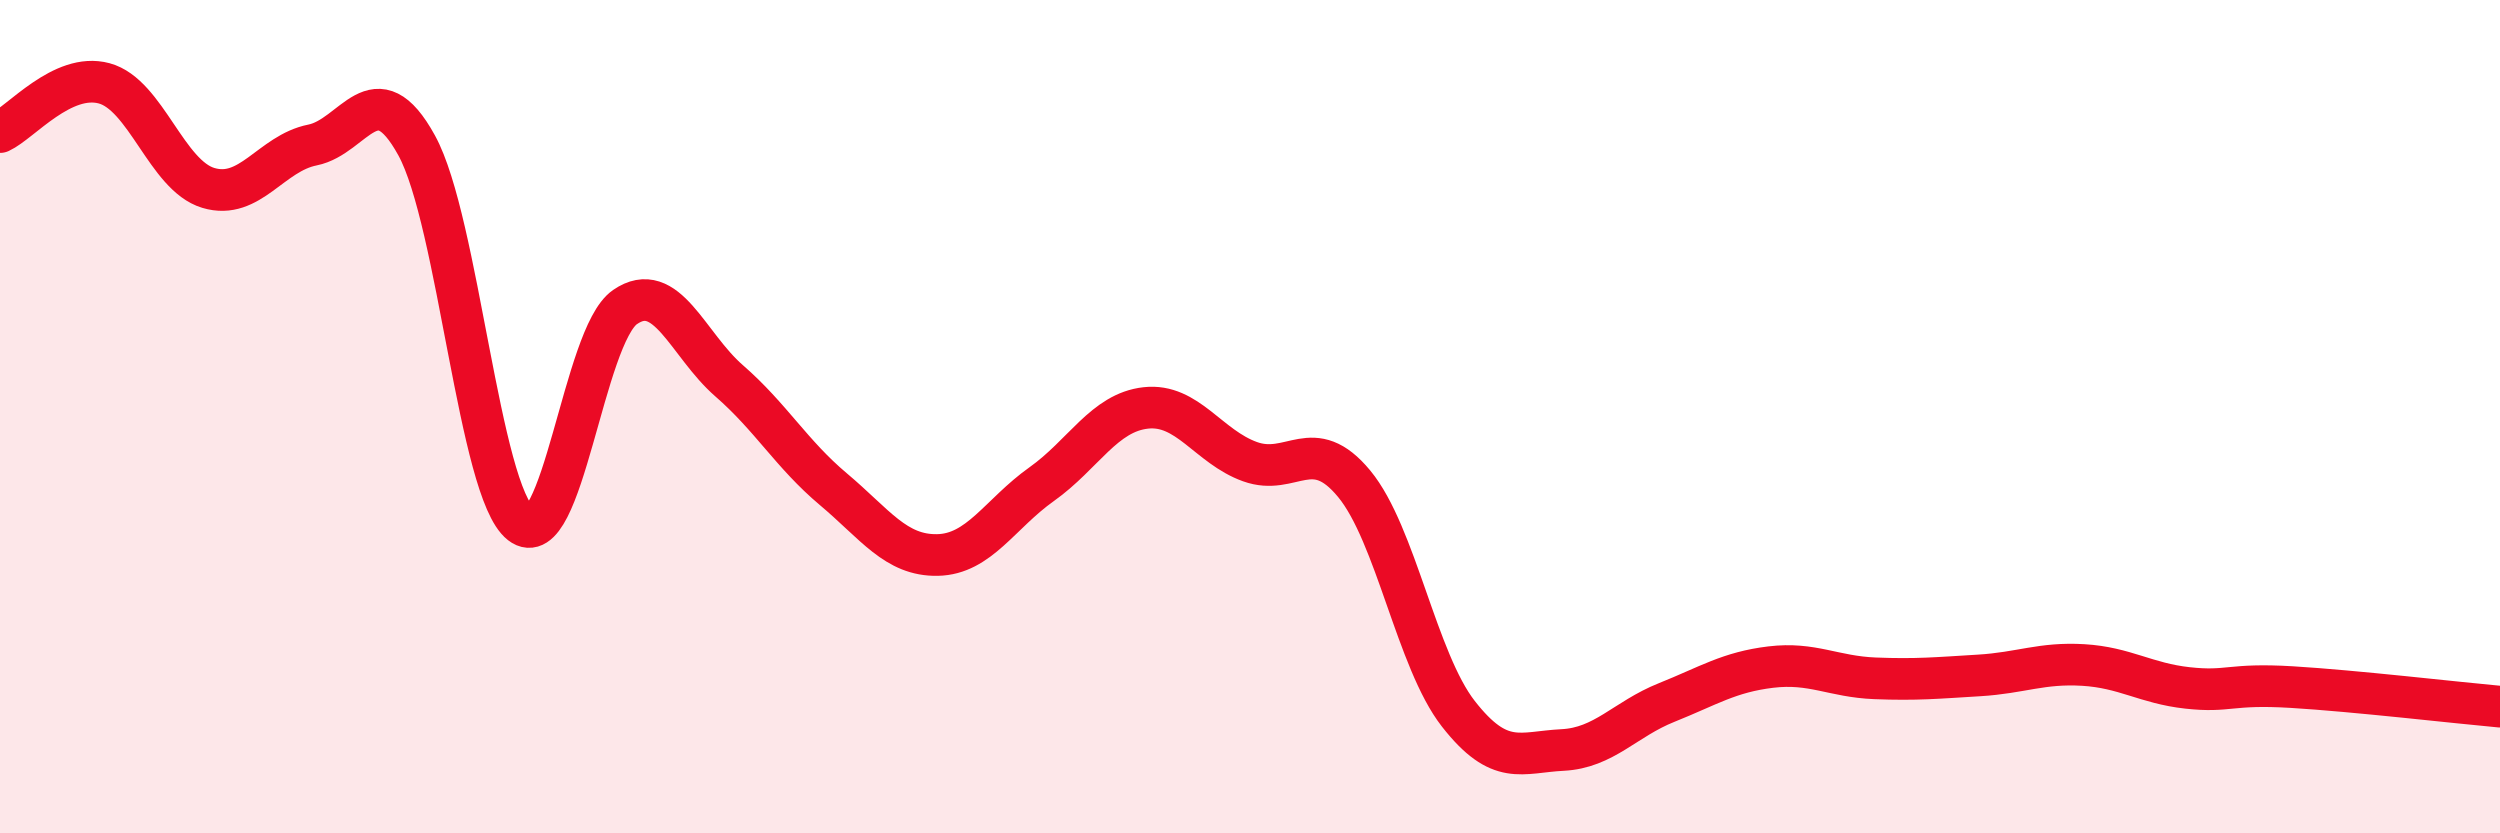
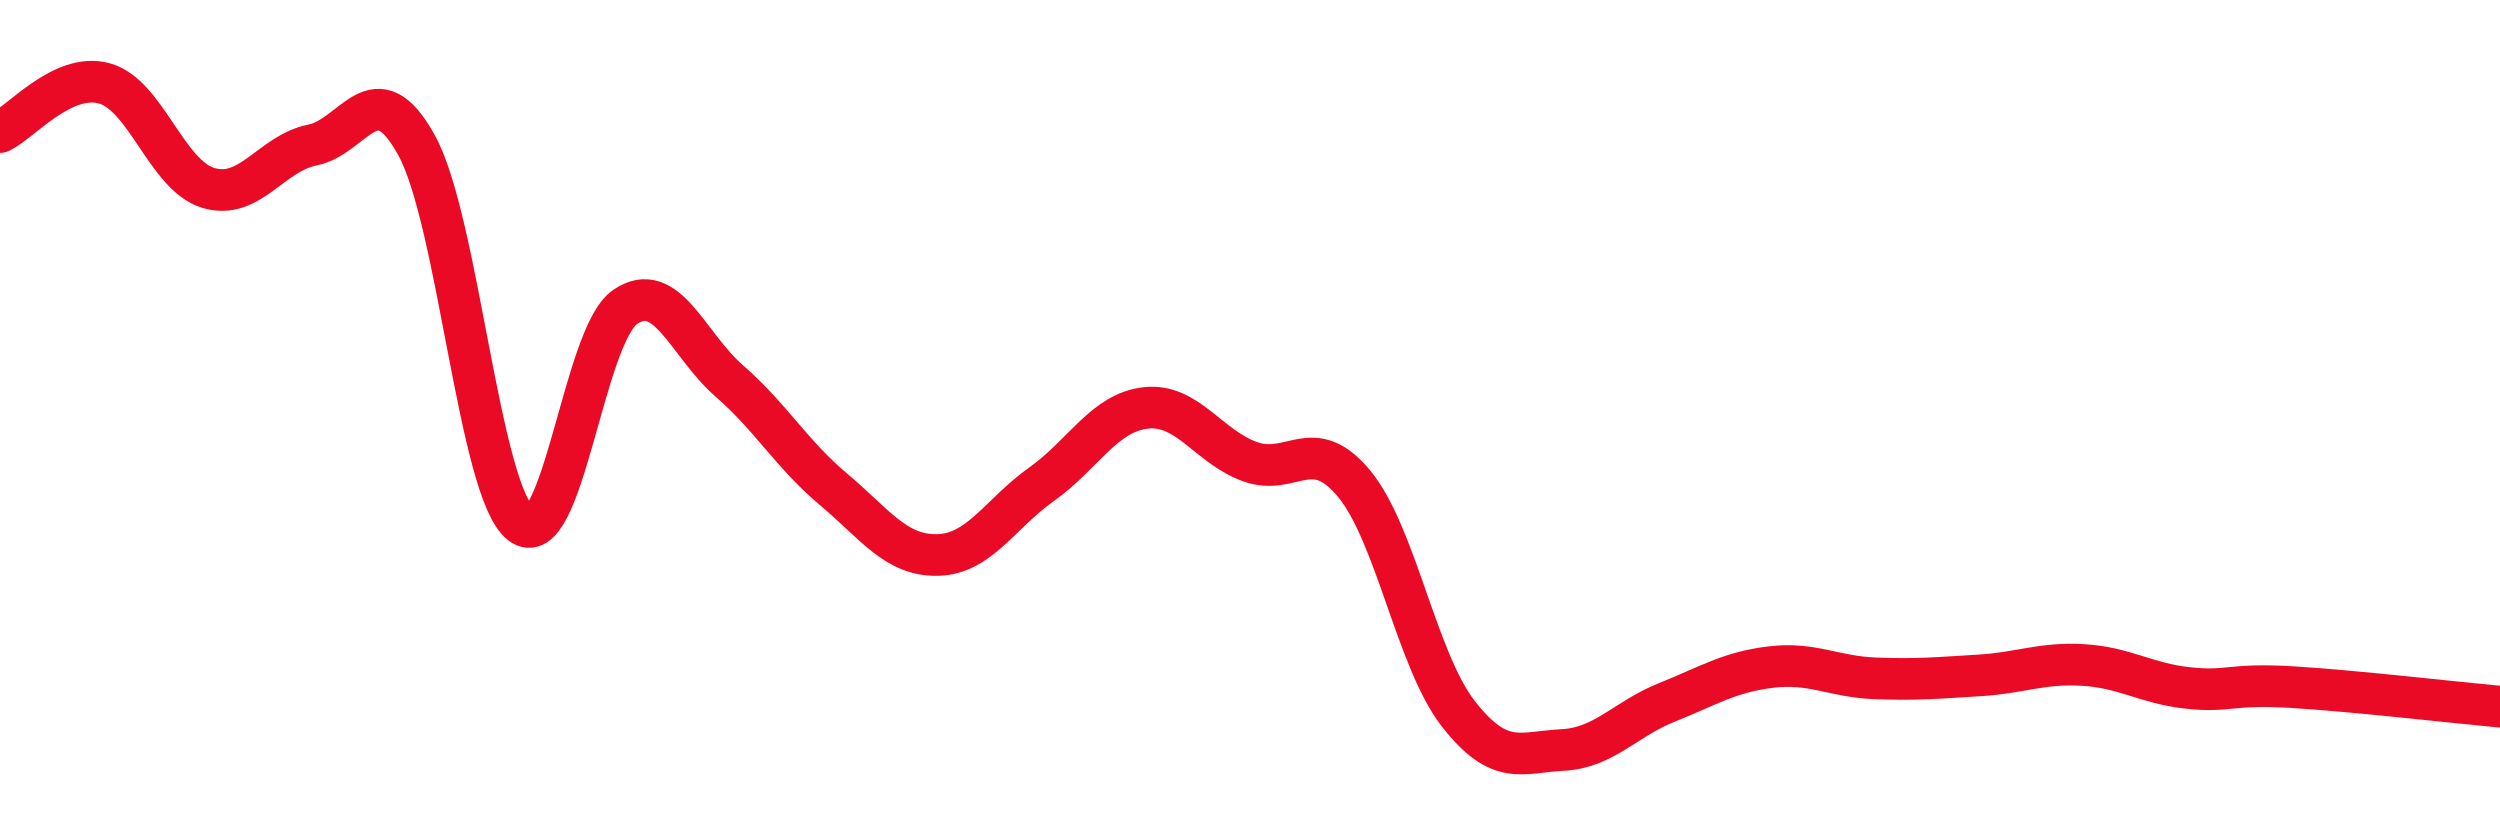
<svg xmlns="http://www.w3.org/2000/svg" width="60" height="20" viewBox="0 0 60 20">
-   <path d="M 0,3.17 C 0.5,2.94 1.5,1.73 2.5,2 C 3.5,2.27 4,4.21 5,4.51 C 6,4.81 6.5,3.68 7.5,3.48 C 8.5,3.28 9,1.67 10,3.49 C 11,5.31 11.5,11.79 12.5,12.57 C 13.5,13.35 14,8.06 15,7.37 C 16,6.68 16.5,8.27 17.5,9.14 C 18.5,10.01 19,10.9 20,11.74 C 21,12.58 21.5,13.34 22.5,13.32 C 23.5,13.3 24,12.33 25,11.62 C 26,10.91 26.5,9.9 27.5,9.79 C 28.5,9.68 29,10.72 30,11.08 C 31,11.44 31.5,10.4 32.5,11.61 C 33.5,12.82 34,15.85 35,17.13 C 36,18.41 36.5,18.05 37.5,18 C 38.5,17.95 39,17.26 40,16.86 C 41,16.46 41.5,16.13 42.5,16.01 C 43.5,15.89 44,16.24 45,16.28 C 46,16.32 46.5,16.27 47.5,16.21 C 48.5,16.15 49,15.9 50,15.96 C 51,16.02 51.5,16.4 52.5,16.51 C 53.5,16.62 53.5,16.4 55,16.49 C 56.5,16.58 59,16.87 60,16.96L60 20L0 20Z" fill="#EB0A25" opacity="0.1" stroke-linecap="round" stroke-linejoin="round" />
  <path d="M 0,3.17 C 0.5,2.94 1.5,1.73 2.5,2 C 3.5,2.27 4,4.21 5,4.51 C 6,4.81 6.5,3.68 7.5,3.48 C 8.5,3.28 9,1.67 10,3.49 C 11,5.31 11.5,11.79 12.5,12.57 C 13.5,13.35 14,8.06 15,7.37 C 16,6.68 16.5,8.27 17.5,9.14 C 18.5,10.01 19,10.9 20,11.74 C 21,12.58 21.5,13.34 22.5,13.32 C 23.5,13.3 24,12.33 25,11.62 C 26,10.91 26.5,9.9 27.5,9.79 C 28.5,9.68 29,10.72 30,11.08 C 31,11.44 31.5,10.4 32.5,11.61 C 33.5,12.82 34,15.85 35,17.13 C 36,18.41 36.5,18.05 37.5,18 C 38.5,17.95 39,17.26 40,16.86 C 41,16.46 41.5,16.13 42.5,16.01 C 43.5,15.89 44,16.24 45,16.28 C 46,16.32 46.5,16.27 47.5,16.21 C 48.5,16.15 49,15.9 50,15.96 C 51,16.02 51.5,16.4 52.5,16.51 C 53.5,16.62 53.5,16.4 55,16.49 C 56.5,16.58 59,16.87 60,16.96" stroke="#EB0A25" stroke-width="1" fill="none" stroke-linecap="round" stroke-linejoin="round" />
</svg>